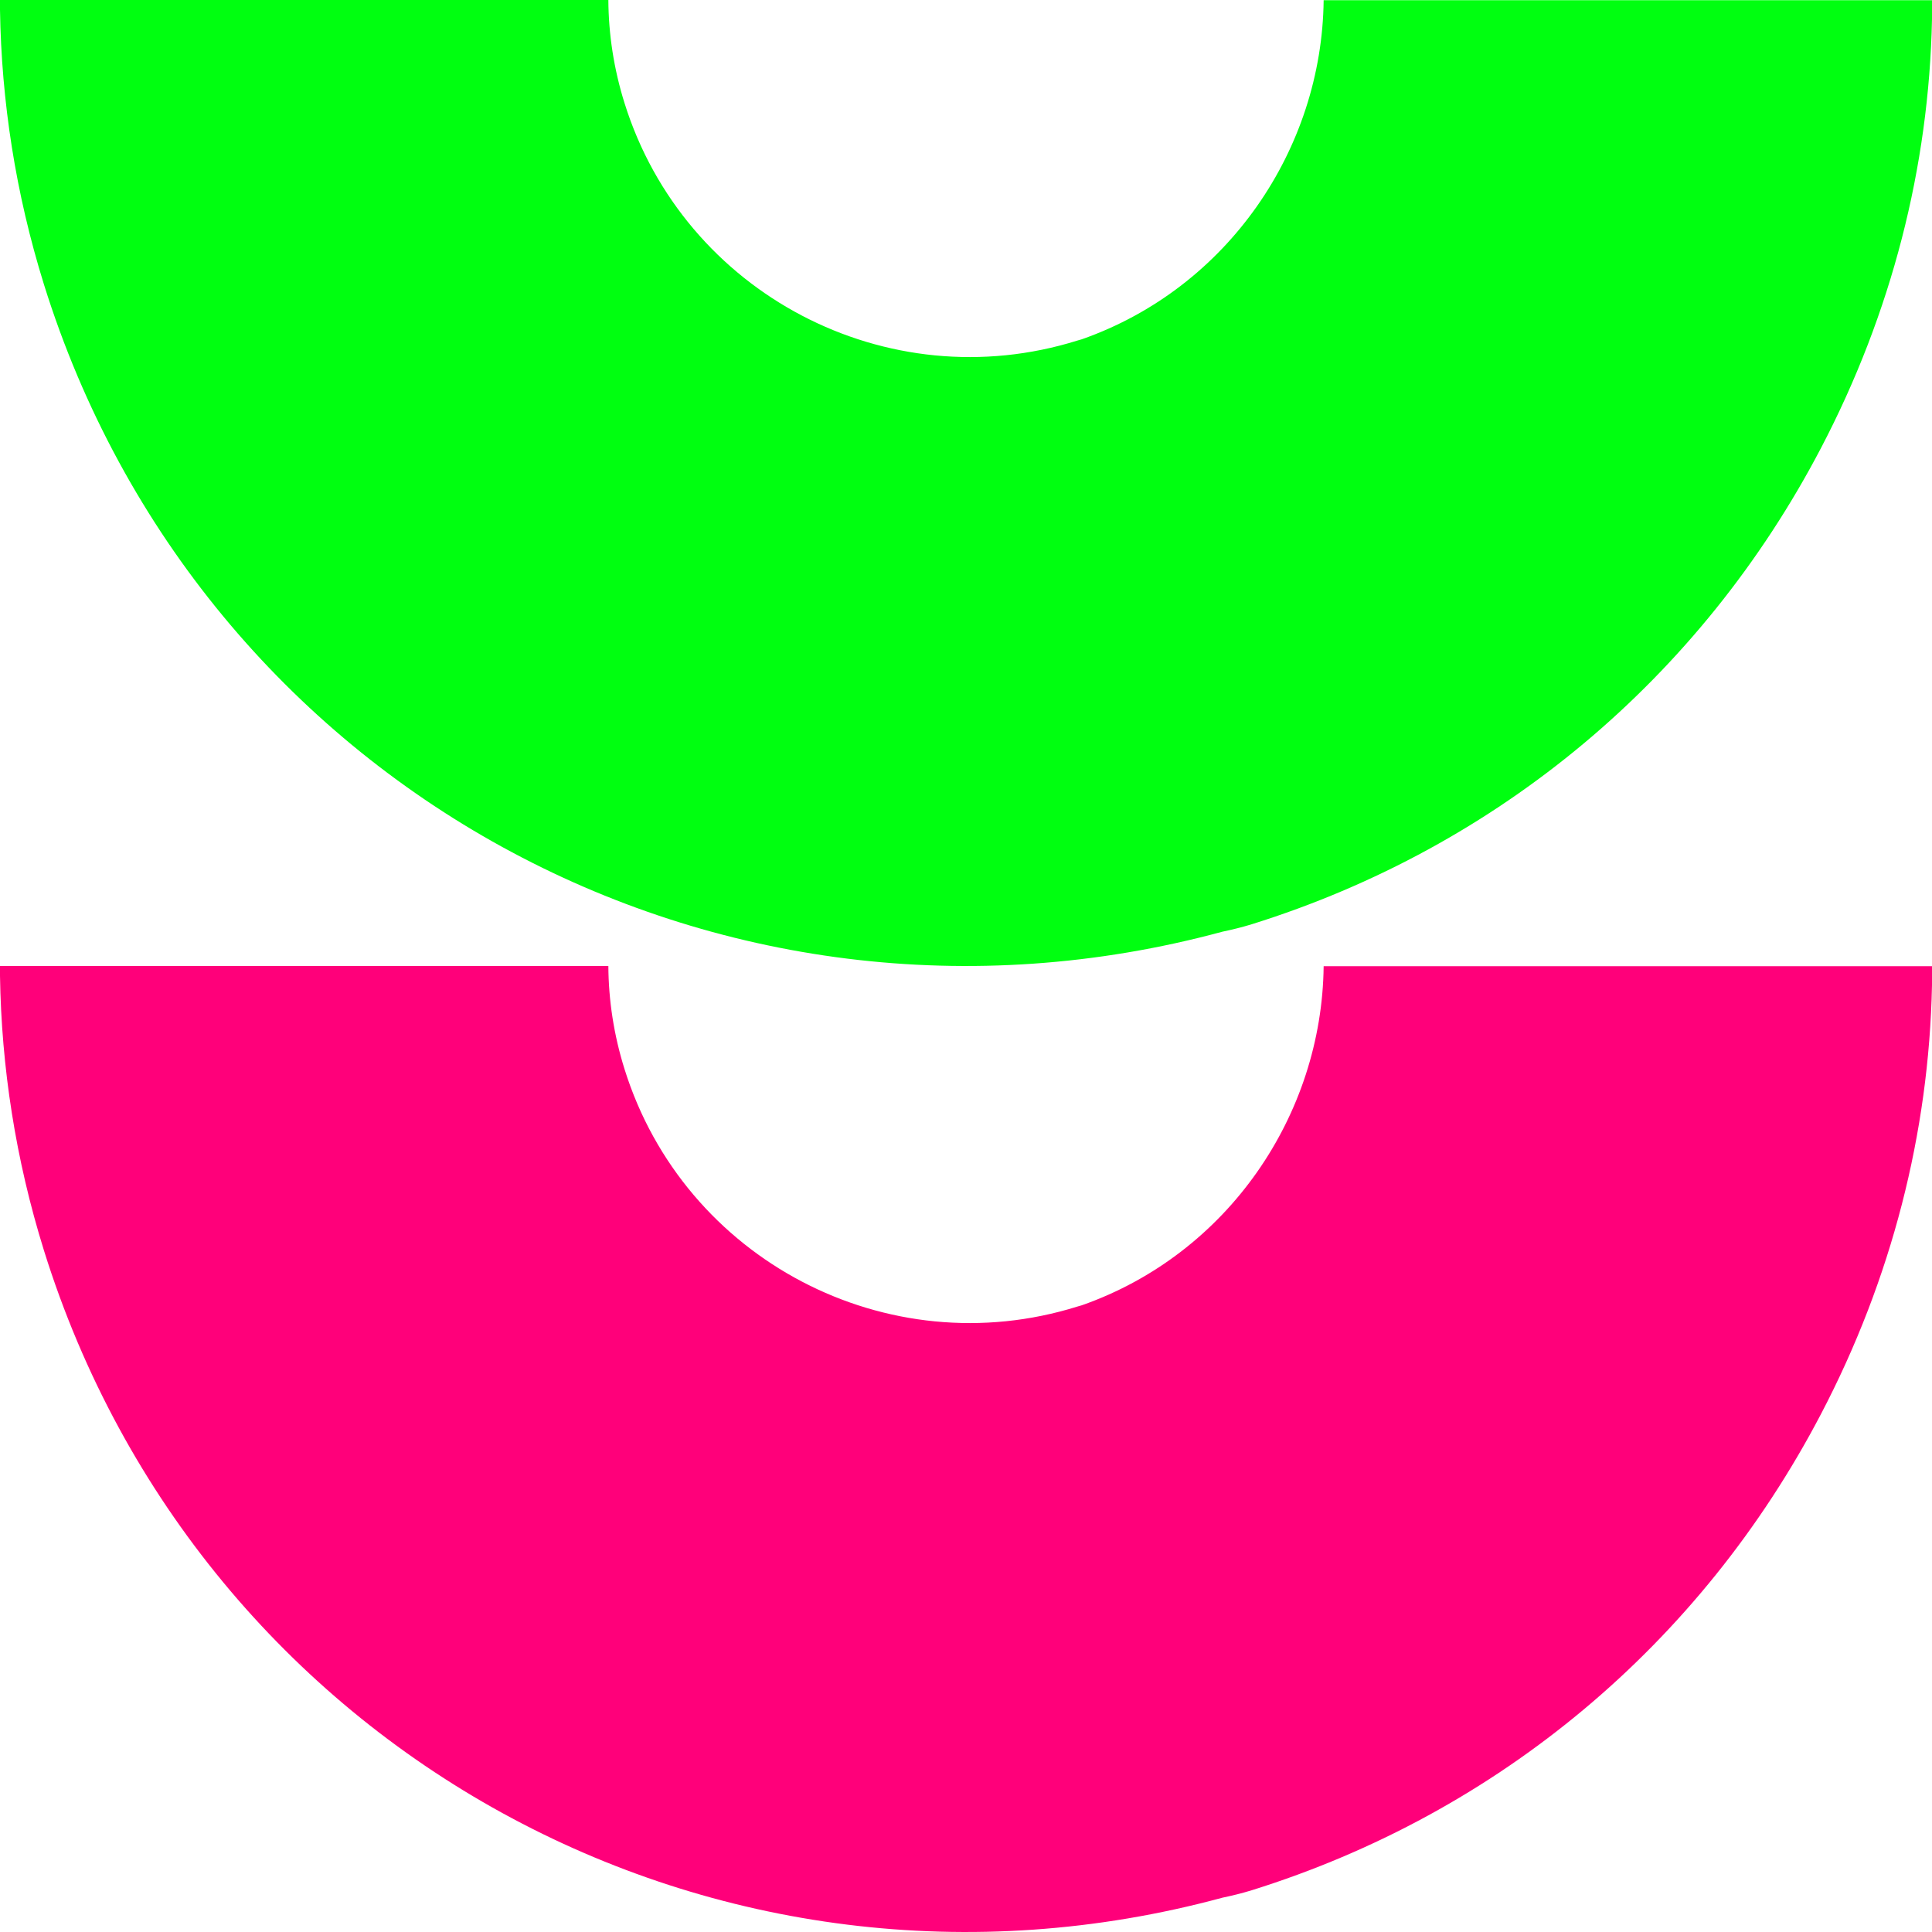
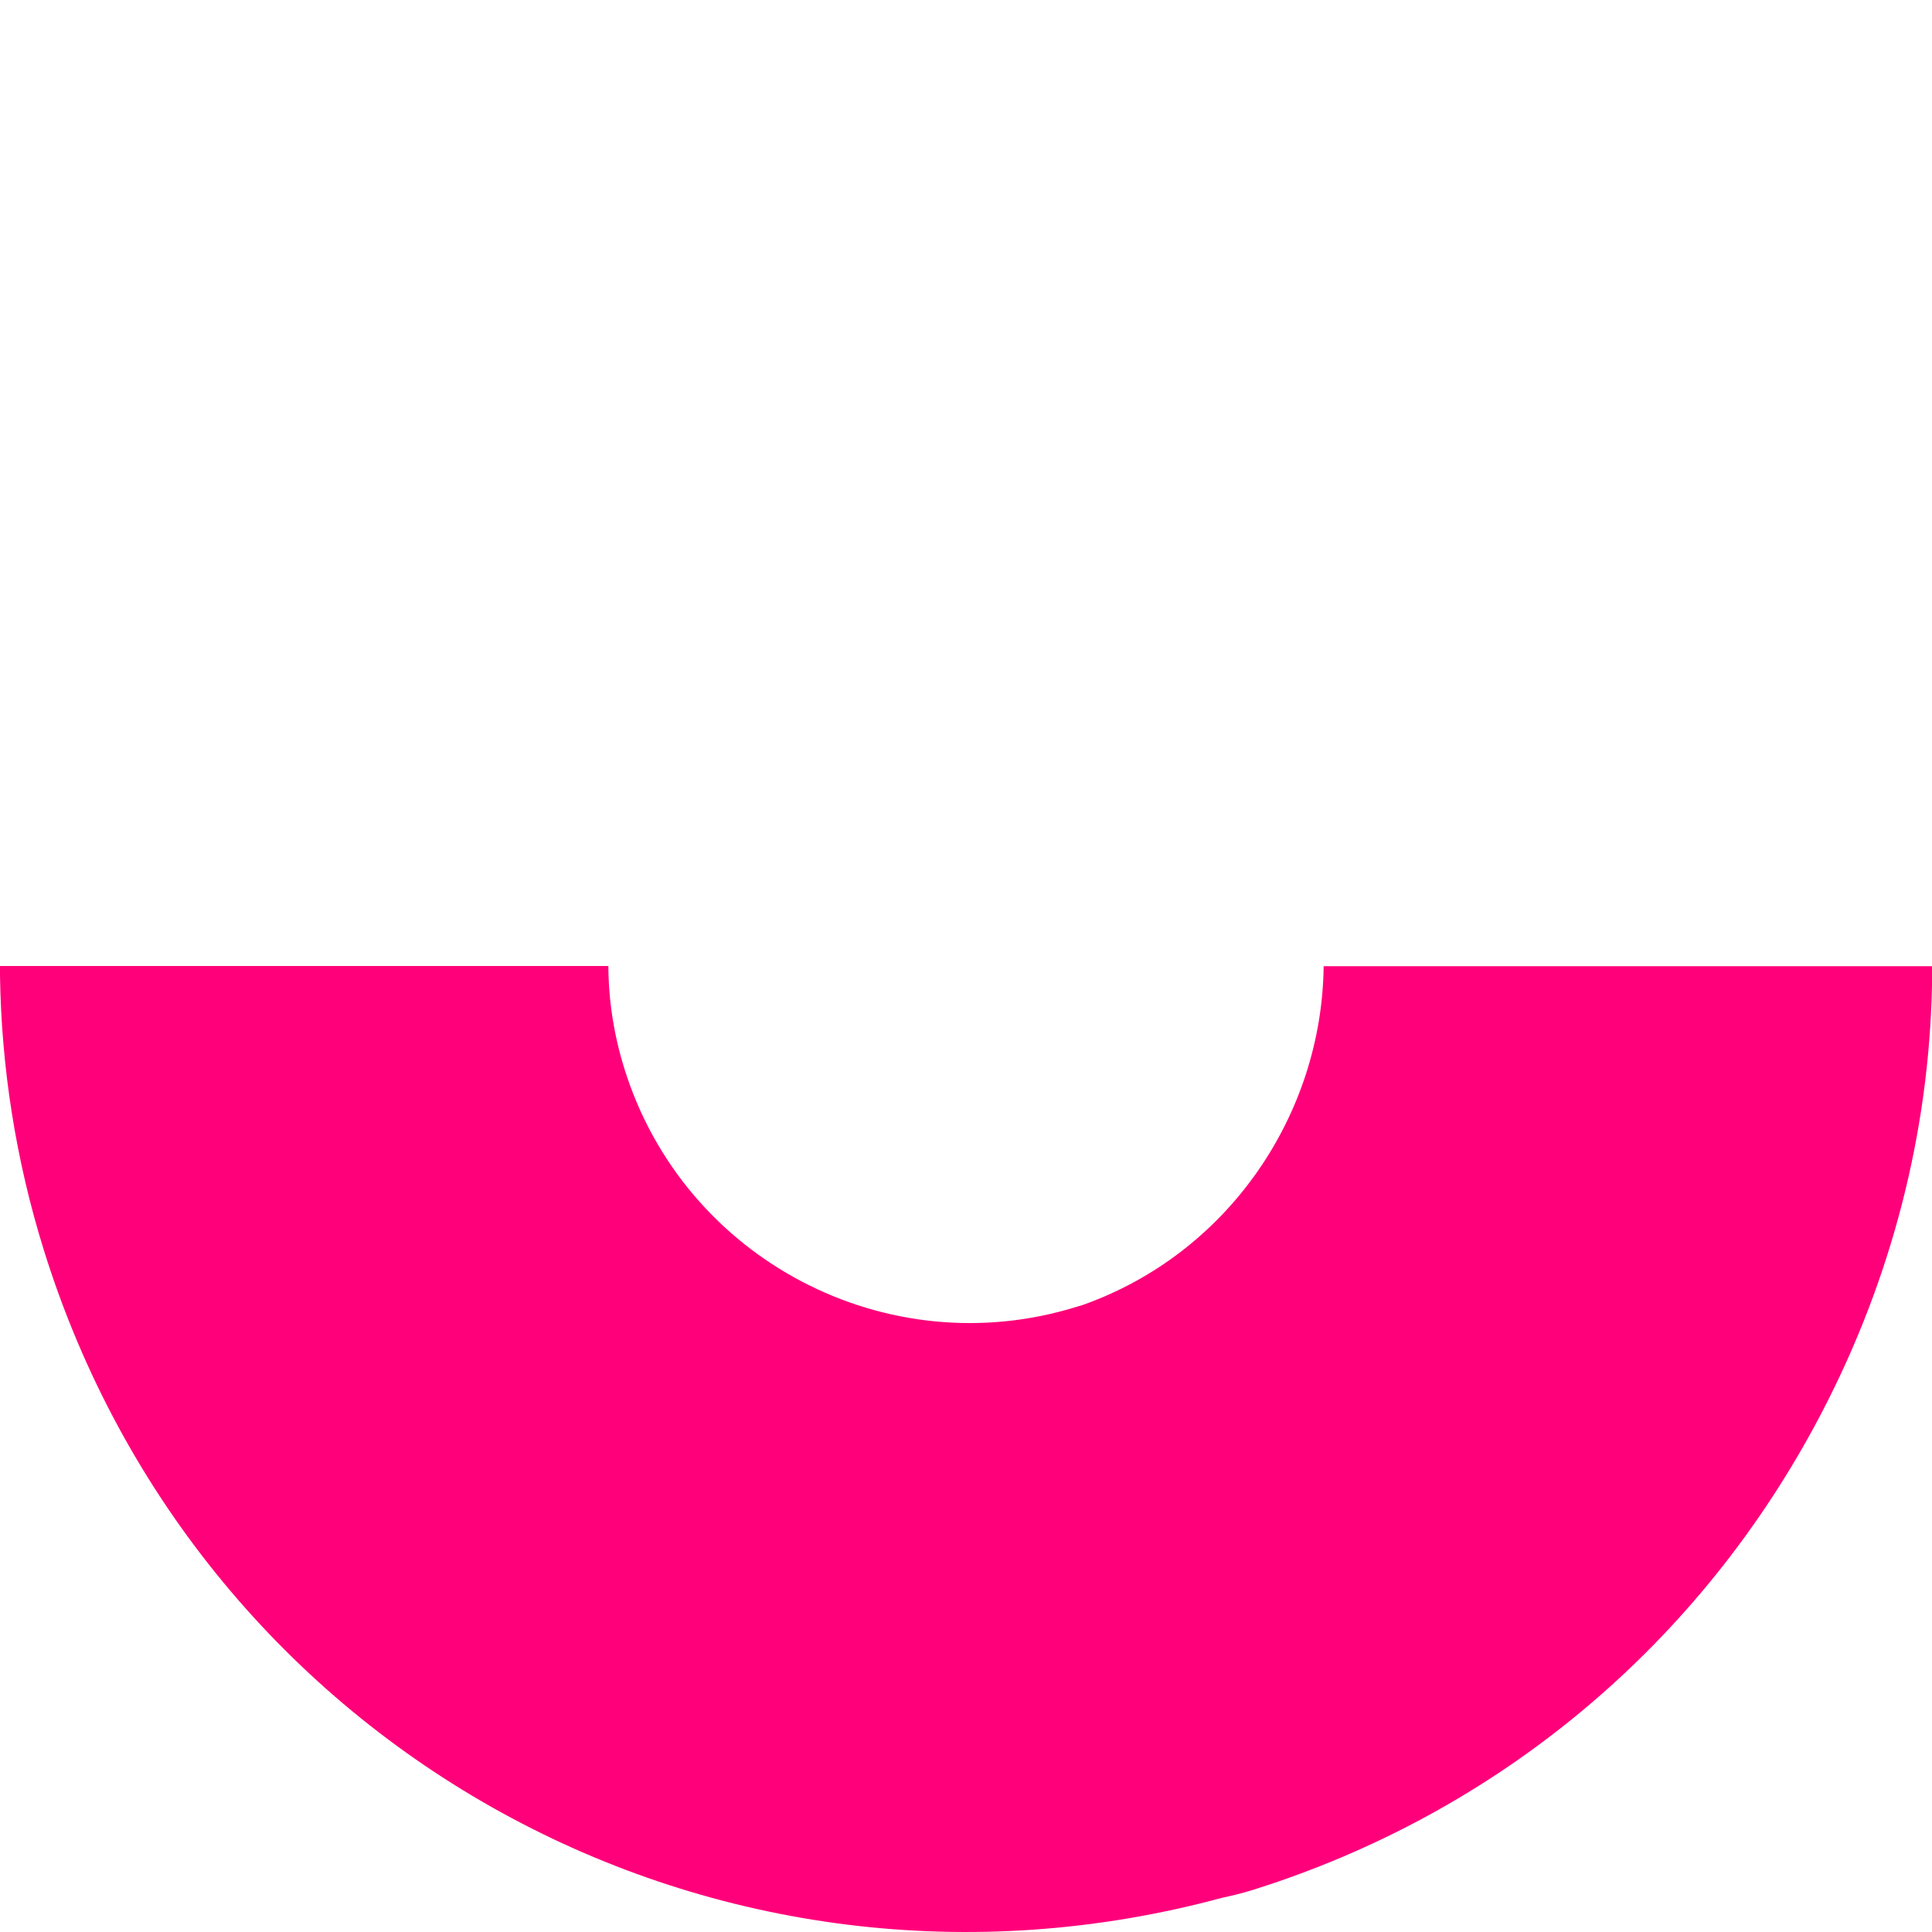
<svg xmlns="http://www.w3.org/2000/svg" width="240" height="240" viewBox="0 0 240 240" fill="none">
-   <path d="M164.428 0.025C164.228 18.491 152.547 35.778 134.375 42.151L133.849 42.302C110.212 49.703 84.971 36.481 77.577 12.796C76.249 8.556 75.597 4.24 75.572 0H0V1.229C0.175 12.545 1.93 24.011 5.464 35.352C24.865 97.499 89.107 132.726 151.845 115.74C153.049 115.489 154.277 115.188 155.505 114.811C186.16 105.227 211.275 84.202 226.214 55.649C234.987 38.889 239.624 20.724 240 2.384V0.025H164.428Z" fill="#00FF10" />
  <path d="M164.428 120.025C164.228 138.491 152.547 155.778 134.375 162.151L133.849 162.302C110.212 169.703 84.971 156.481 77.577 132.796C76.249 128.556 75.597 124.24 75.572 120H0V121.229C0.175 132.545 1.93 144.011 5.464 155.352C24.865 217.499 89.107 252.726 151.845 235.74C153.049 235.489 154.277 235.188 155.505 234.811C186.16 225.227 211.275 204.202 226.214 175.649C234.987 158.889 239.624 140.724 240 122.384V120.025H164.428Z" fill="#FF007A" />
</svg>